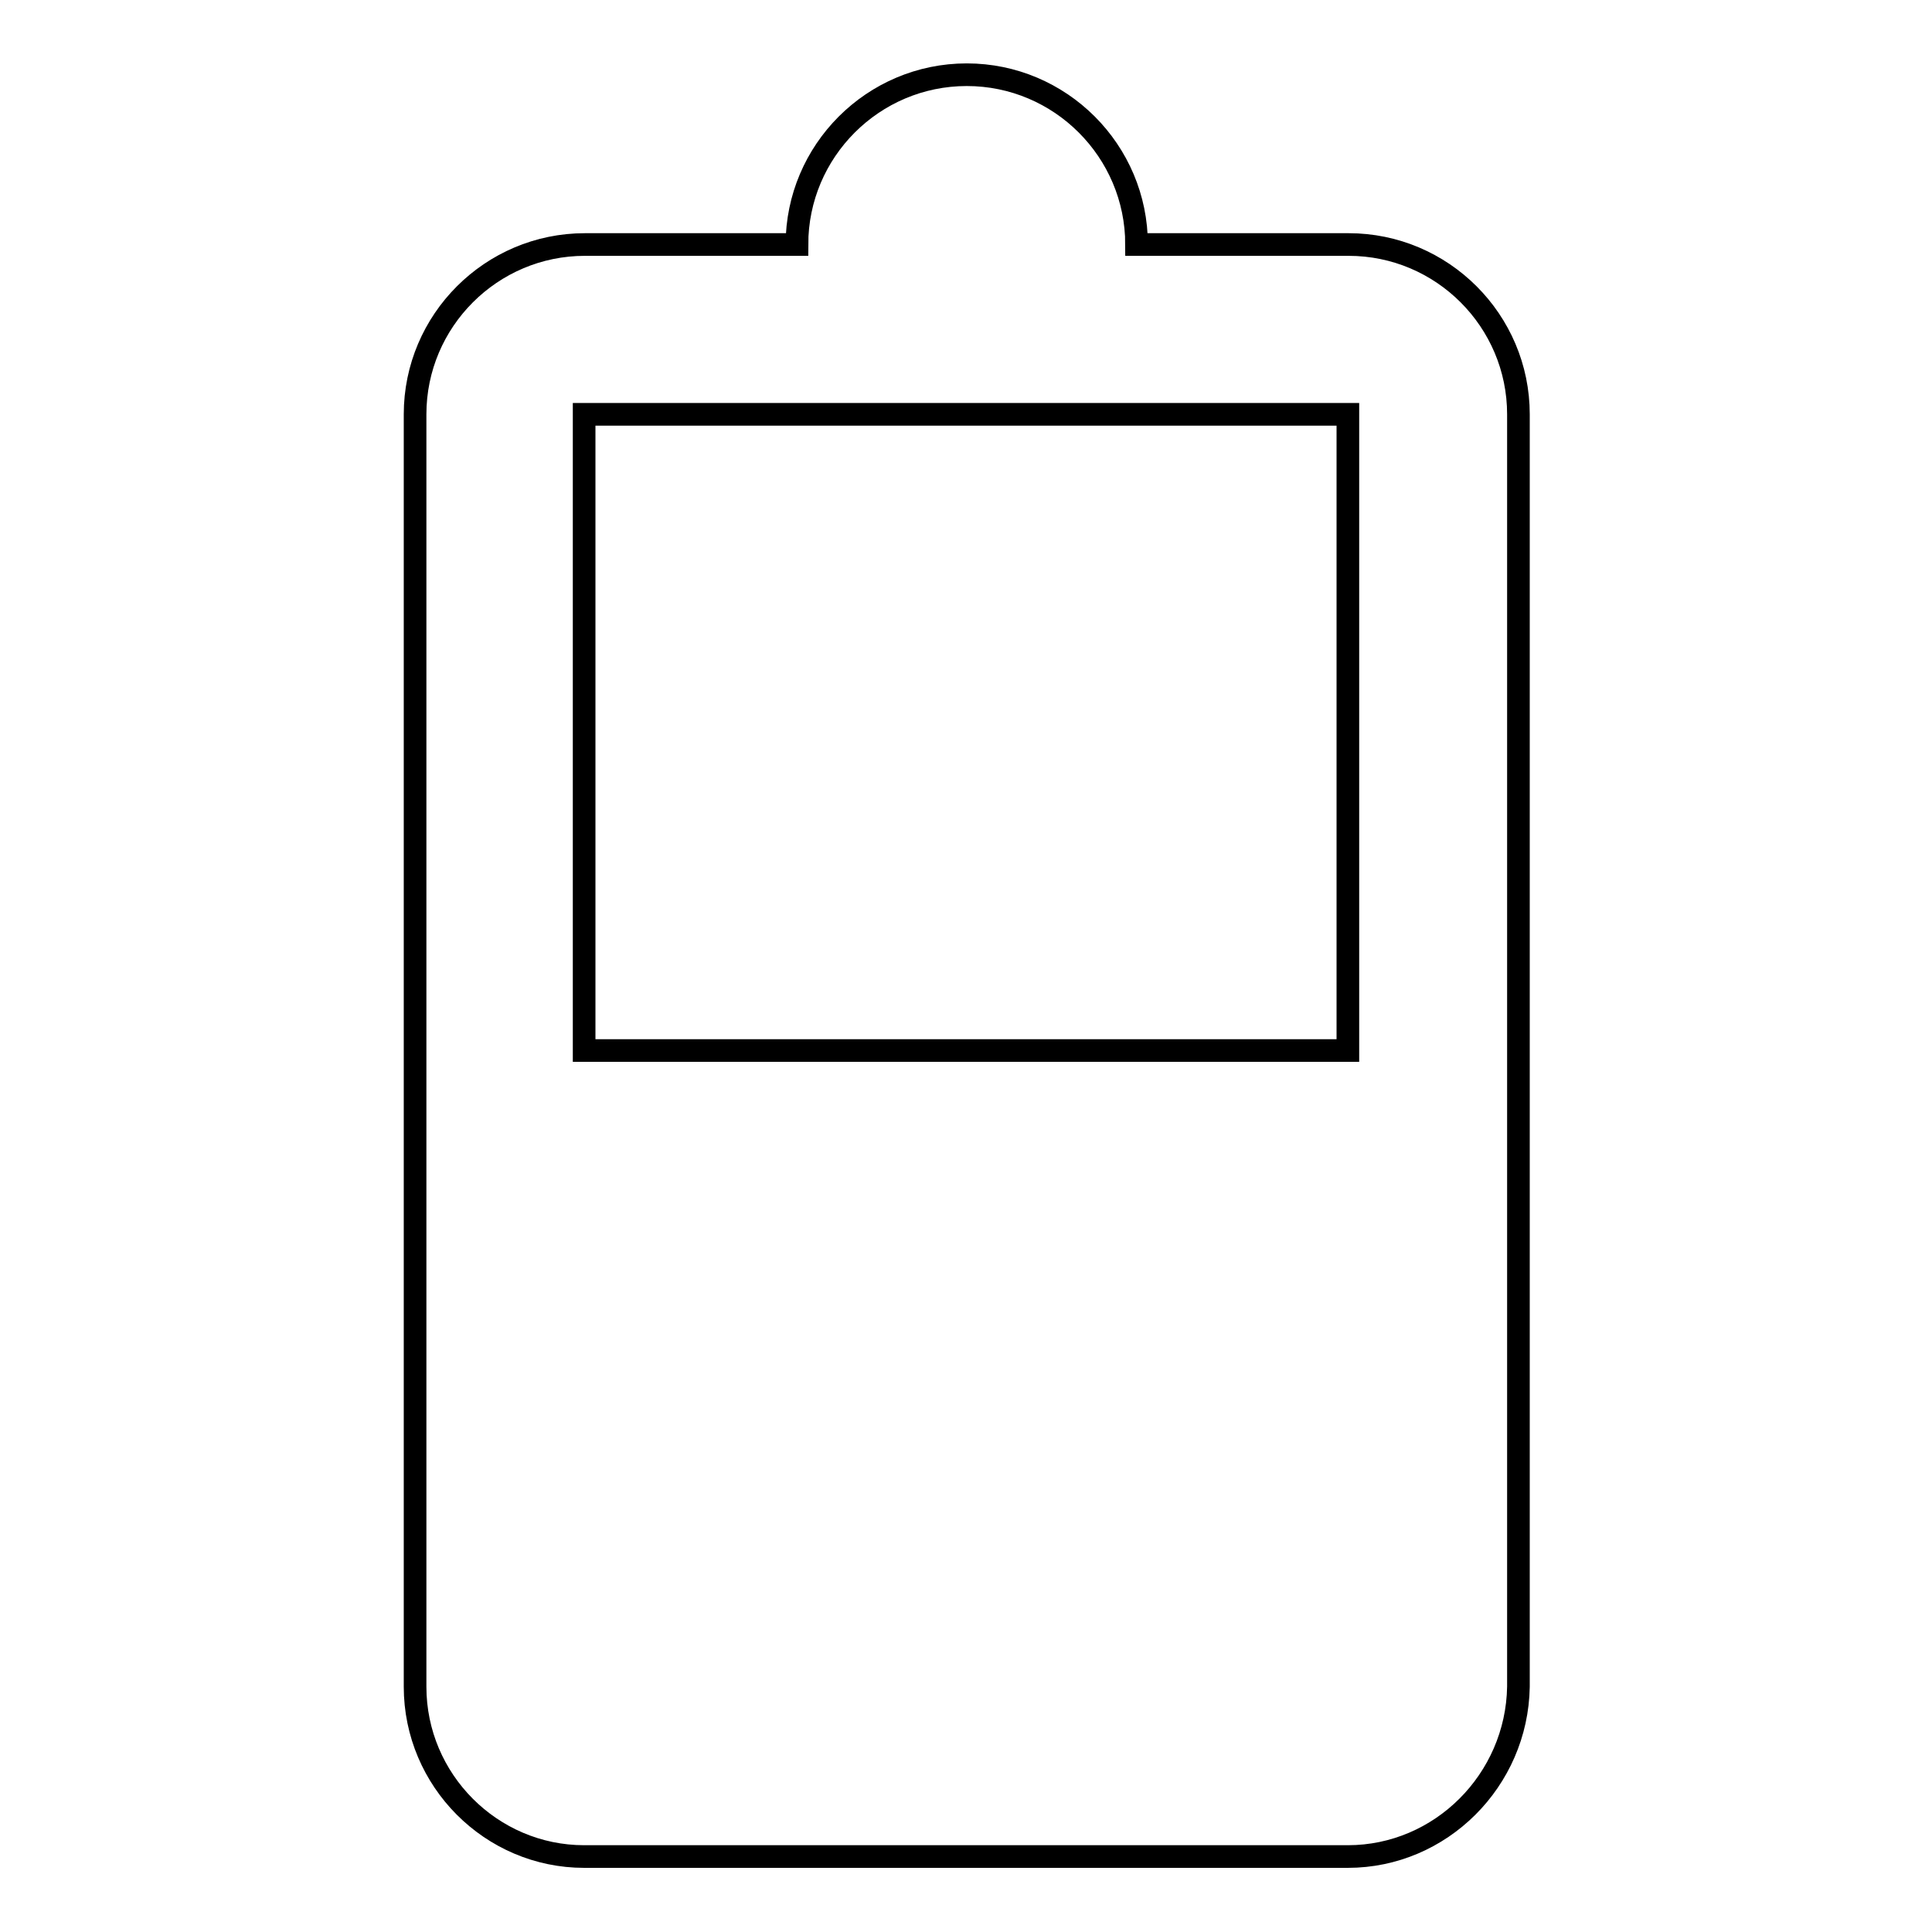
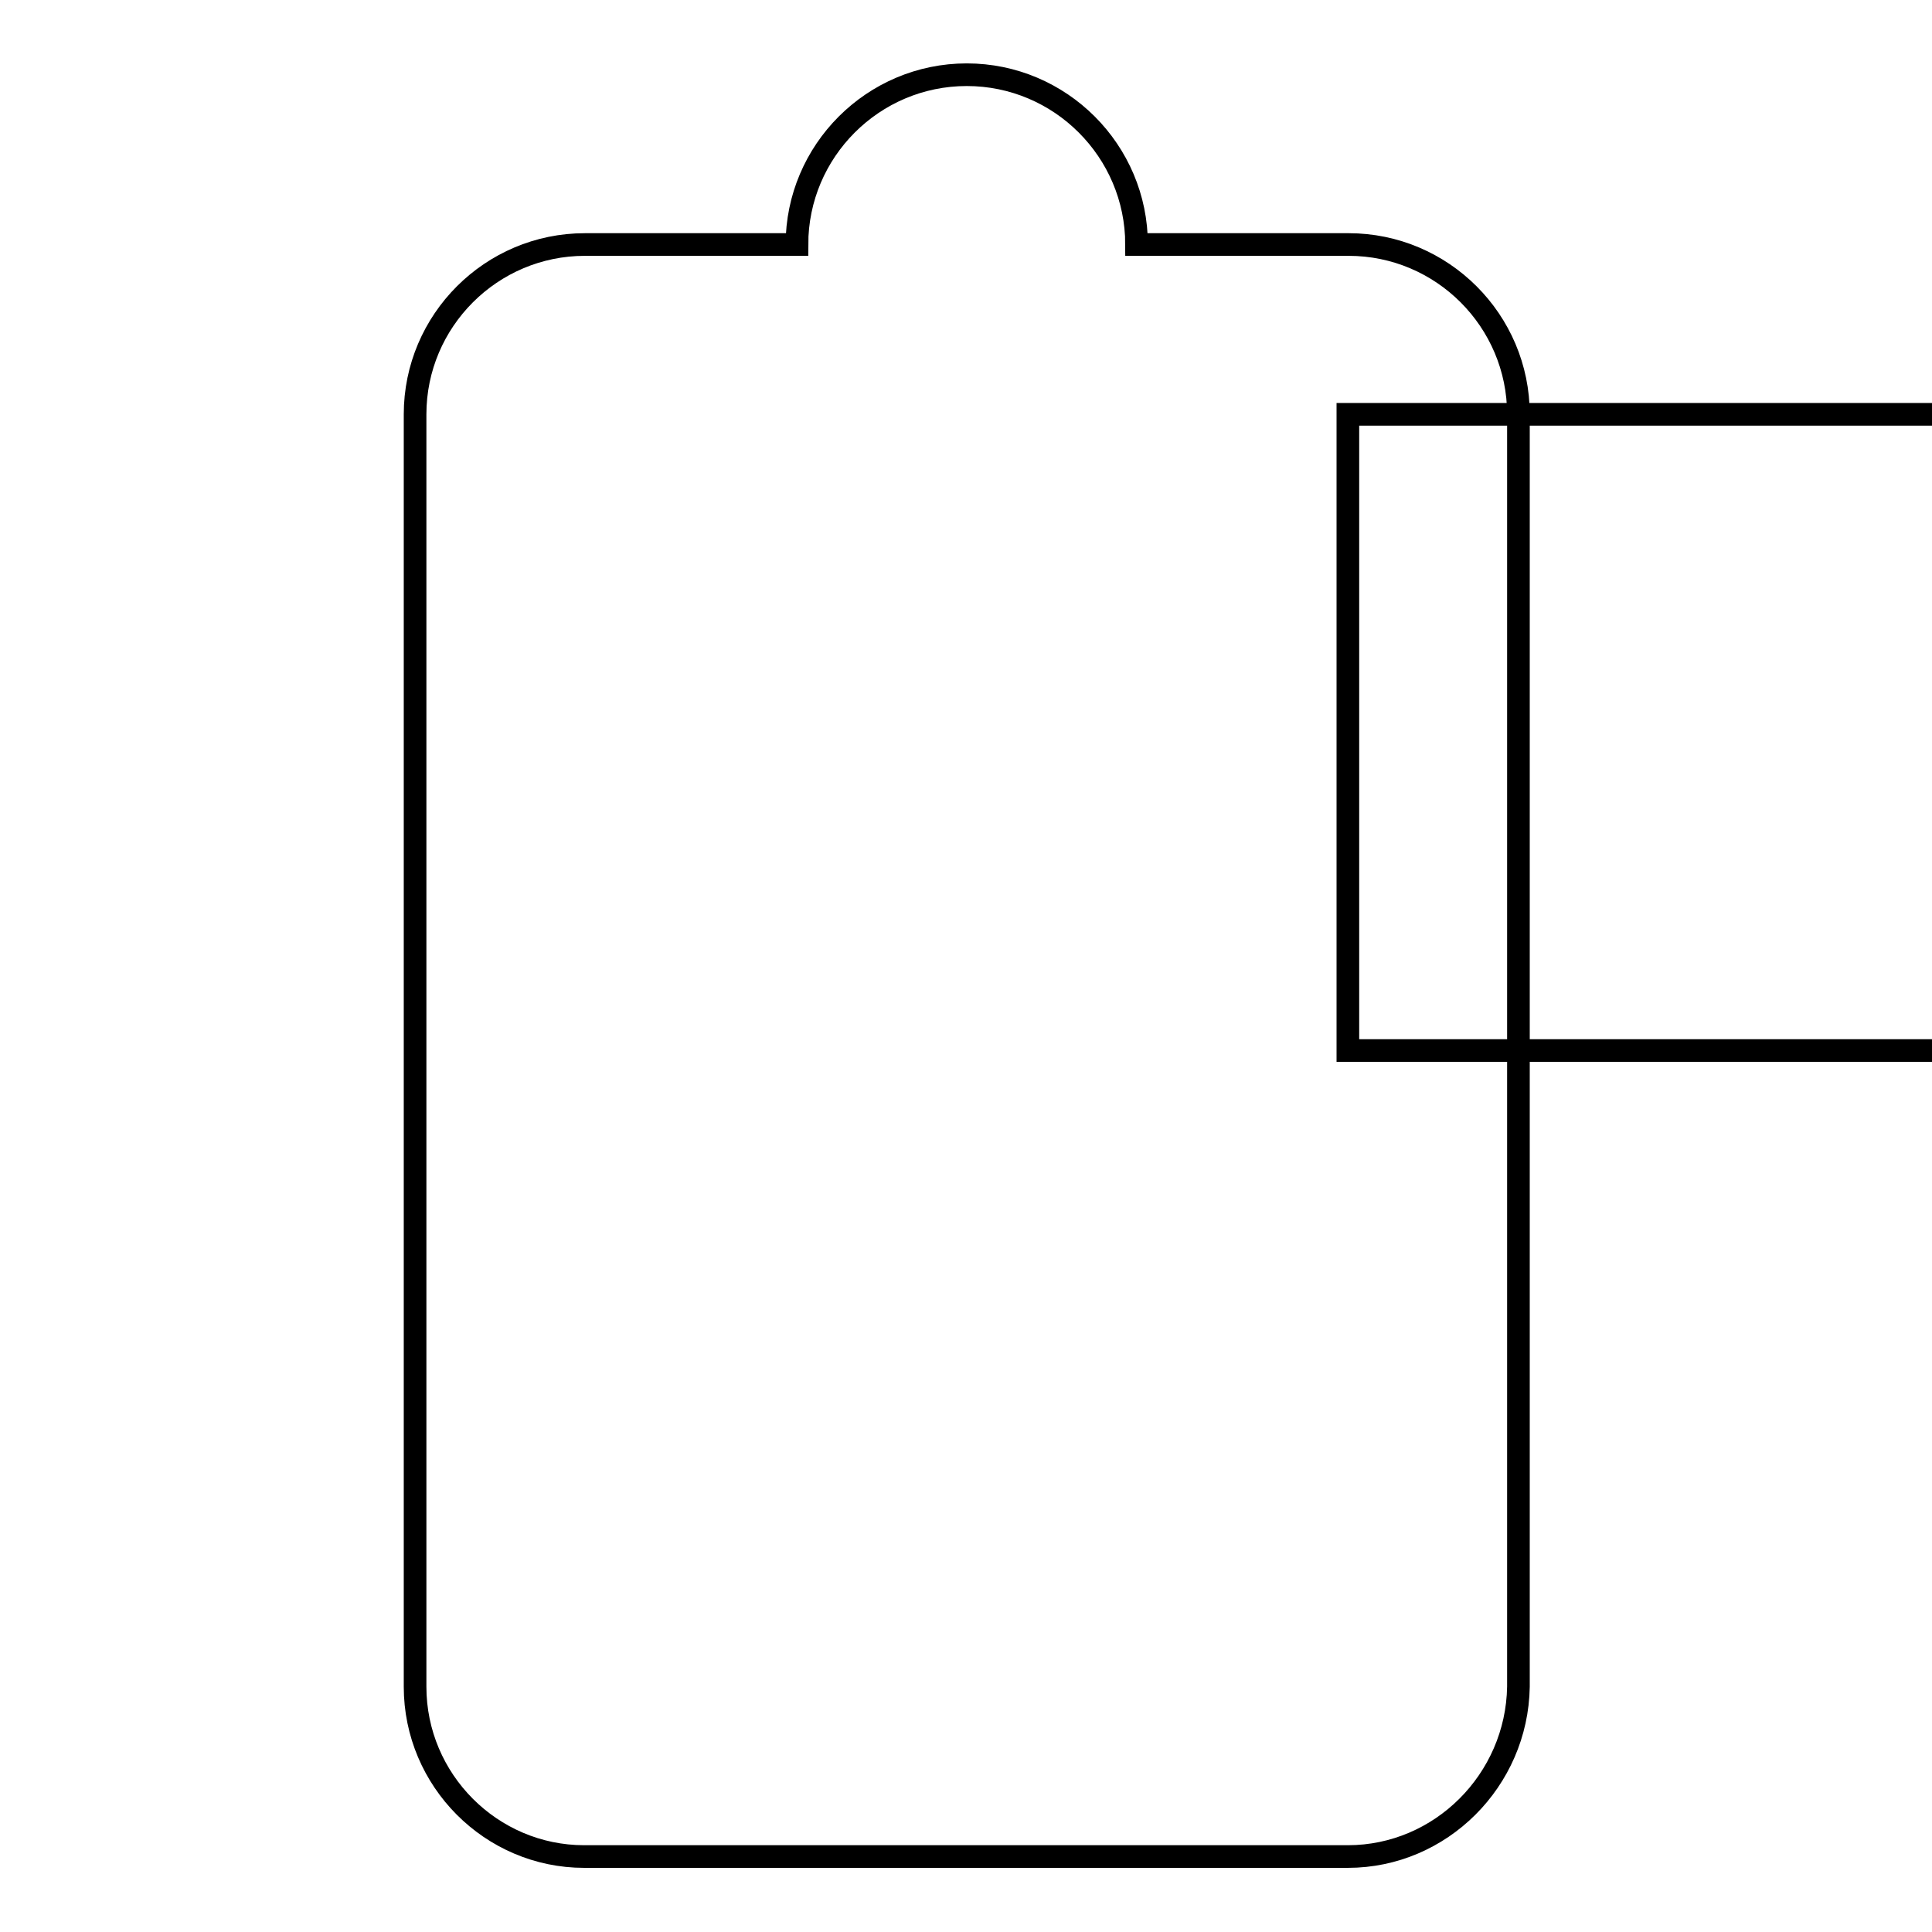
<svg xmlns="http://www.w3.org/2000/svg" version="1.1" x="0px" y="0px" viewBox="0 0 256 256" enable-background="new 0 0 256 256" xml:space="preserve">
  <g>
    <g>
-       <path stroke-width="3" fill-opacity="0" stroke="#000000" d="M178.6,246H77.4C65.1,246,55,235.9,55,223.5V54.9c0-12.4,10.1-22.5,22.5-22.5h28.1c0-12.4,10.1-22.5,22.5-22.5s22.5,10.1,22.5,22.5h28.1c12.4,0,22.5,10.1,22.5,22.5v168.6C201,235.9,190.9,246,178.6,246z M178.6,54.9H77.4v84.3h101.2V54.9z" />
+       <path stroke-width="3" fill-opacity="0" stroke="#000000" d="M178.6,246H77.4C65.1,246,55,235.9,55,223.5V54.9c0-12.4,10.1-22.5,22.5-22.5h28.1c0-12.4,10.1-22.5,22.5-22.5s22.5,10.1,22.5,22.5h28.1c12.4,0,22.5,10.1,22.5,22.5v168.6C201,235.9,190.9,246,178.6,246z M178.6,54.9v84.3h101.2V54.9z" />
    </g>
  </g>
</svg>